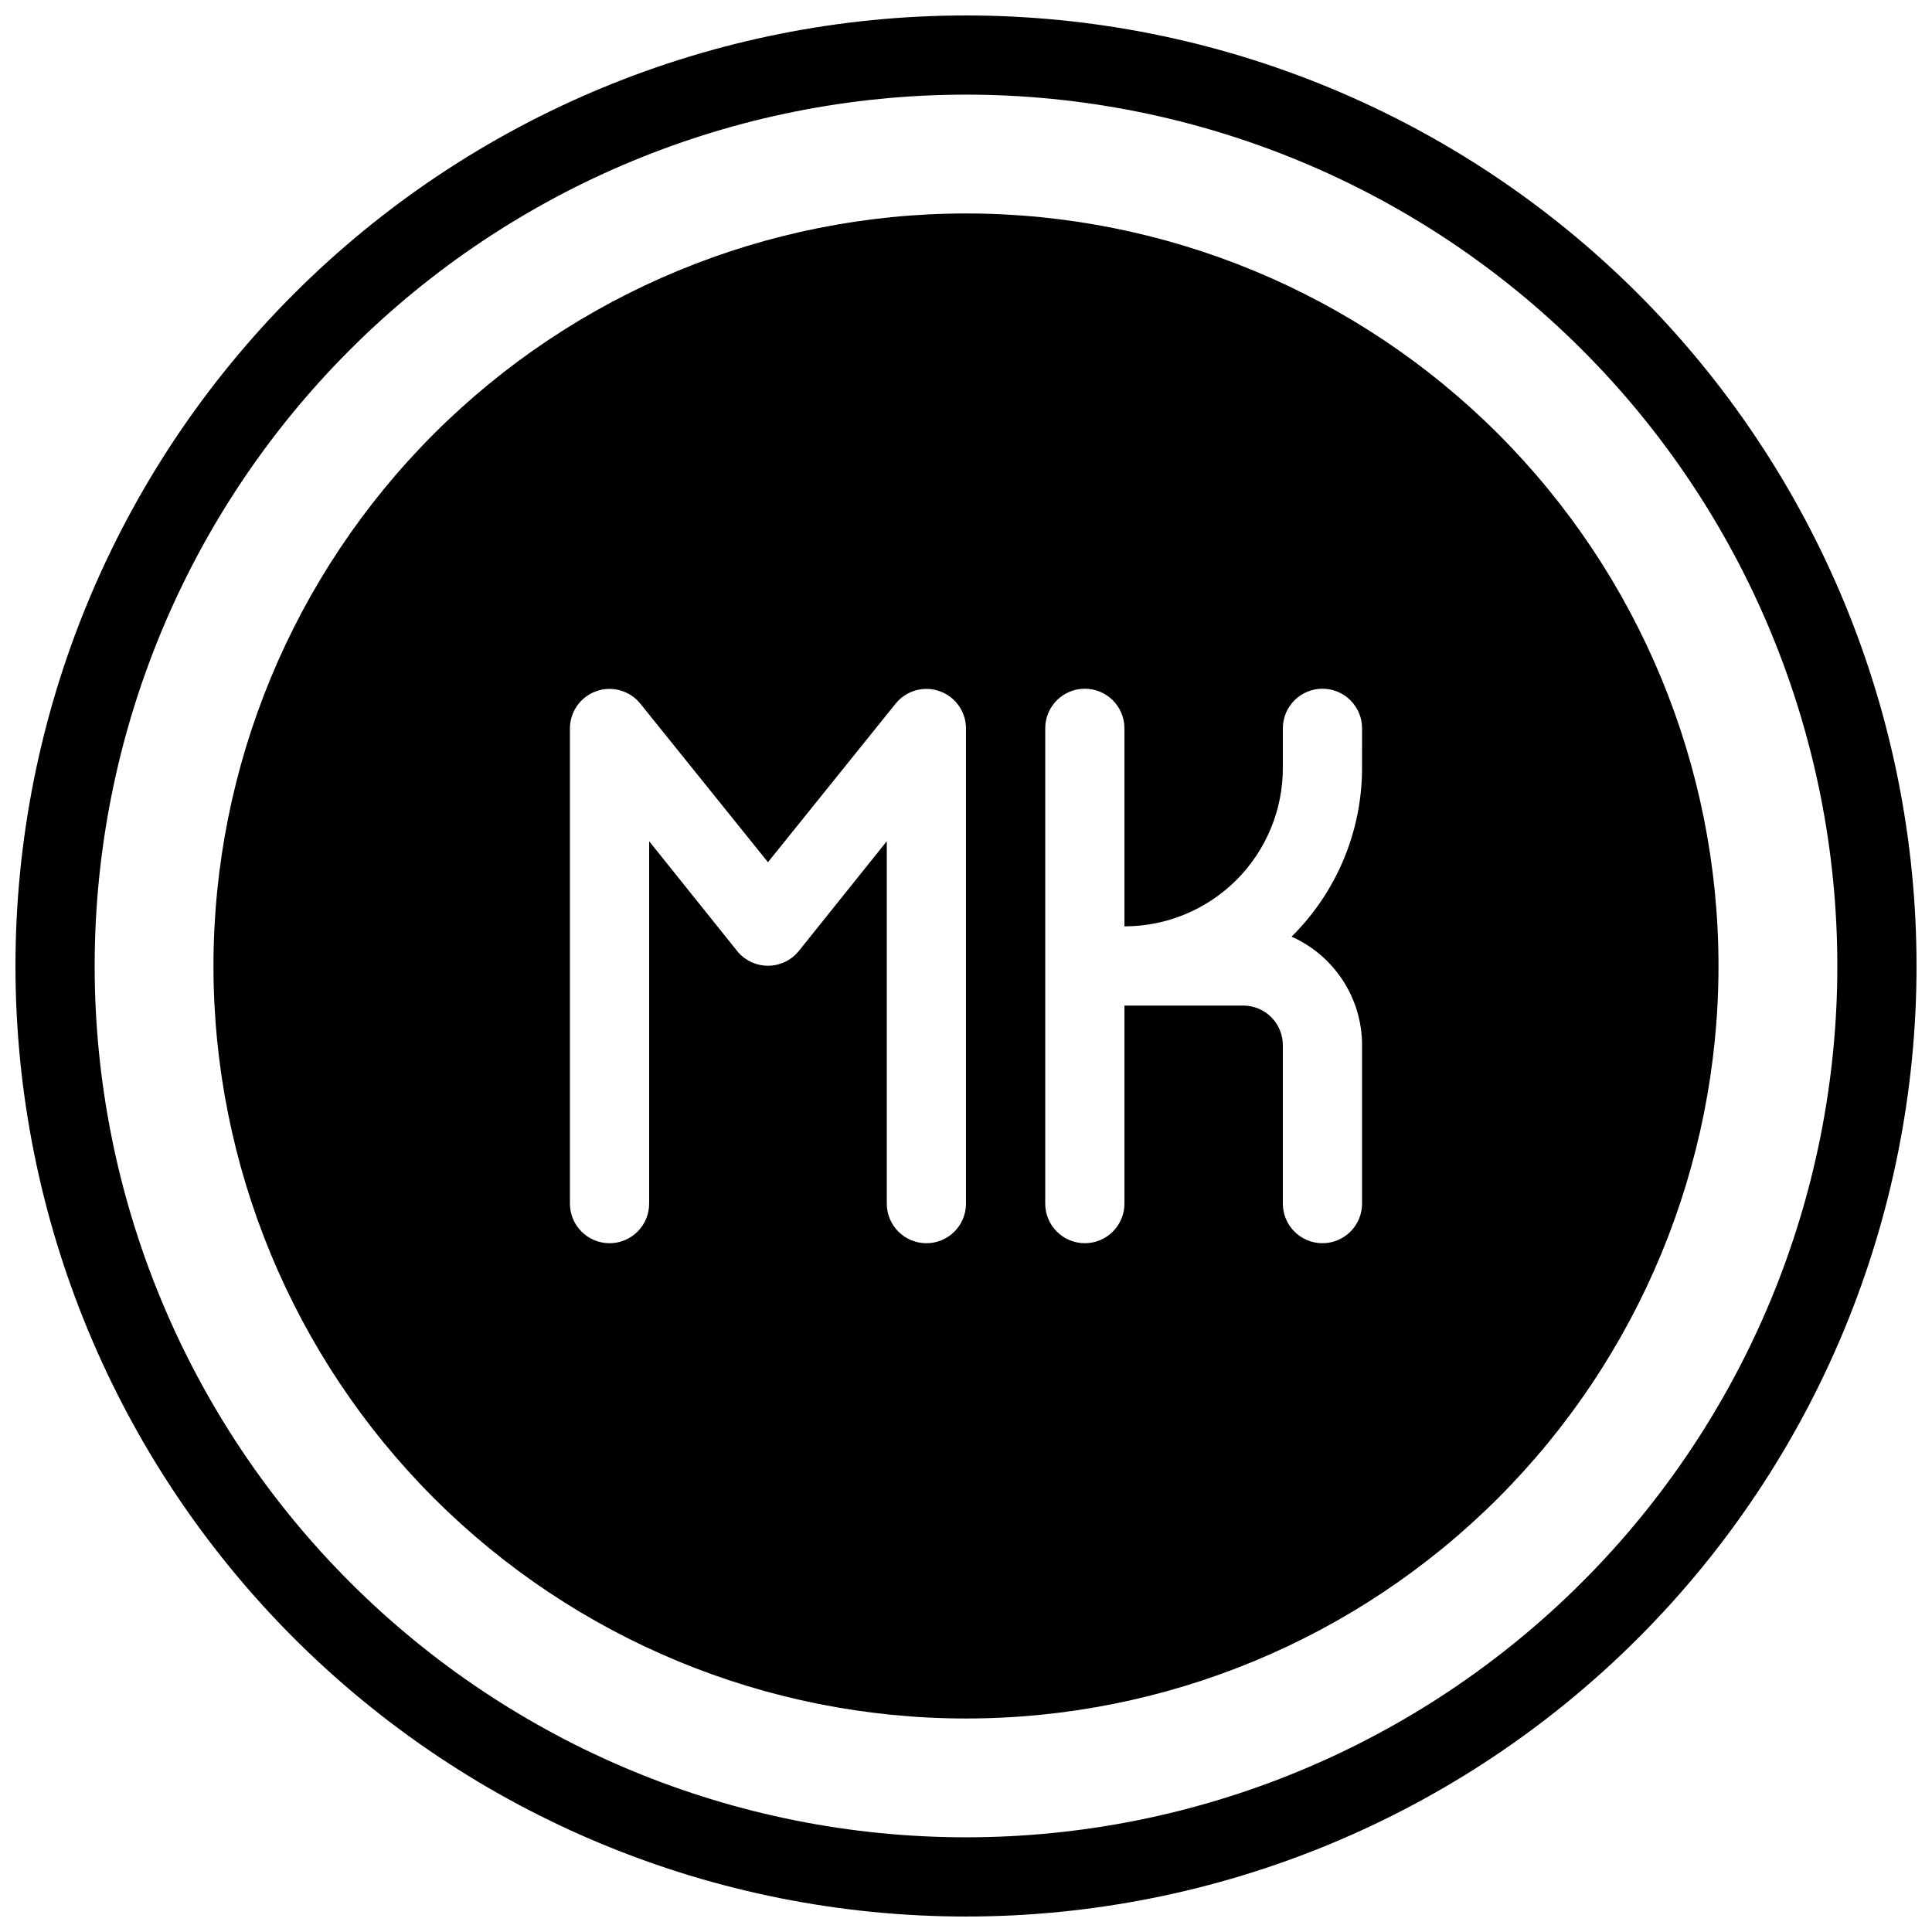
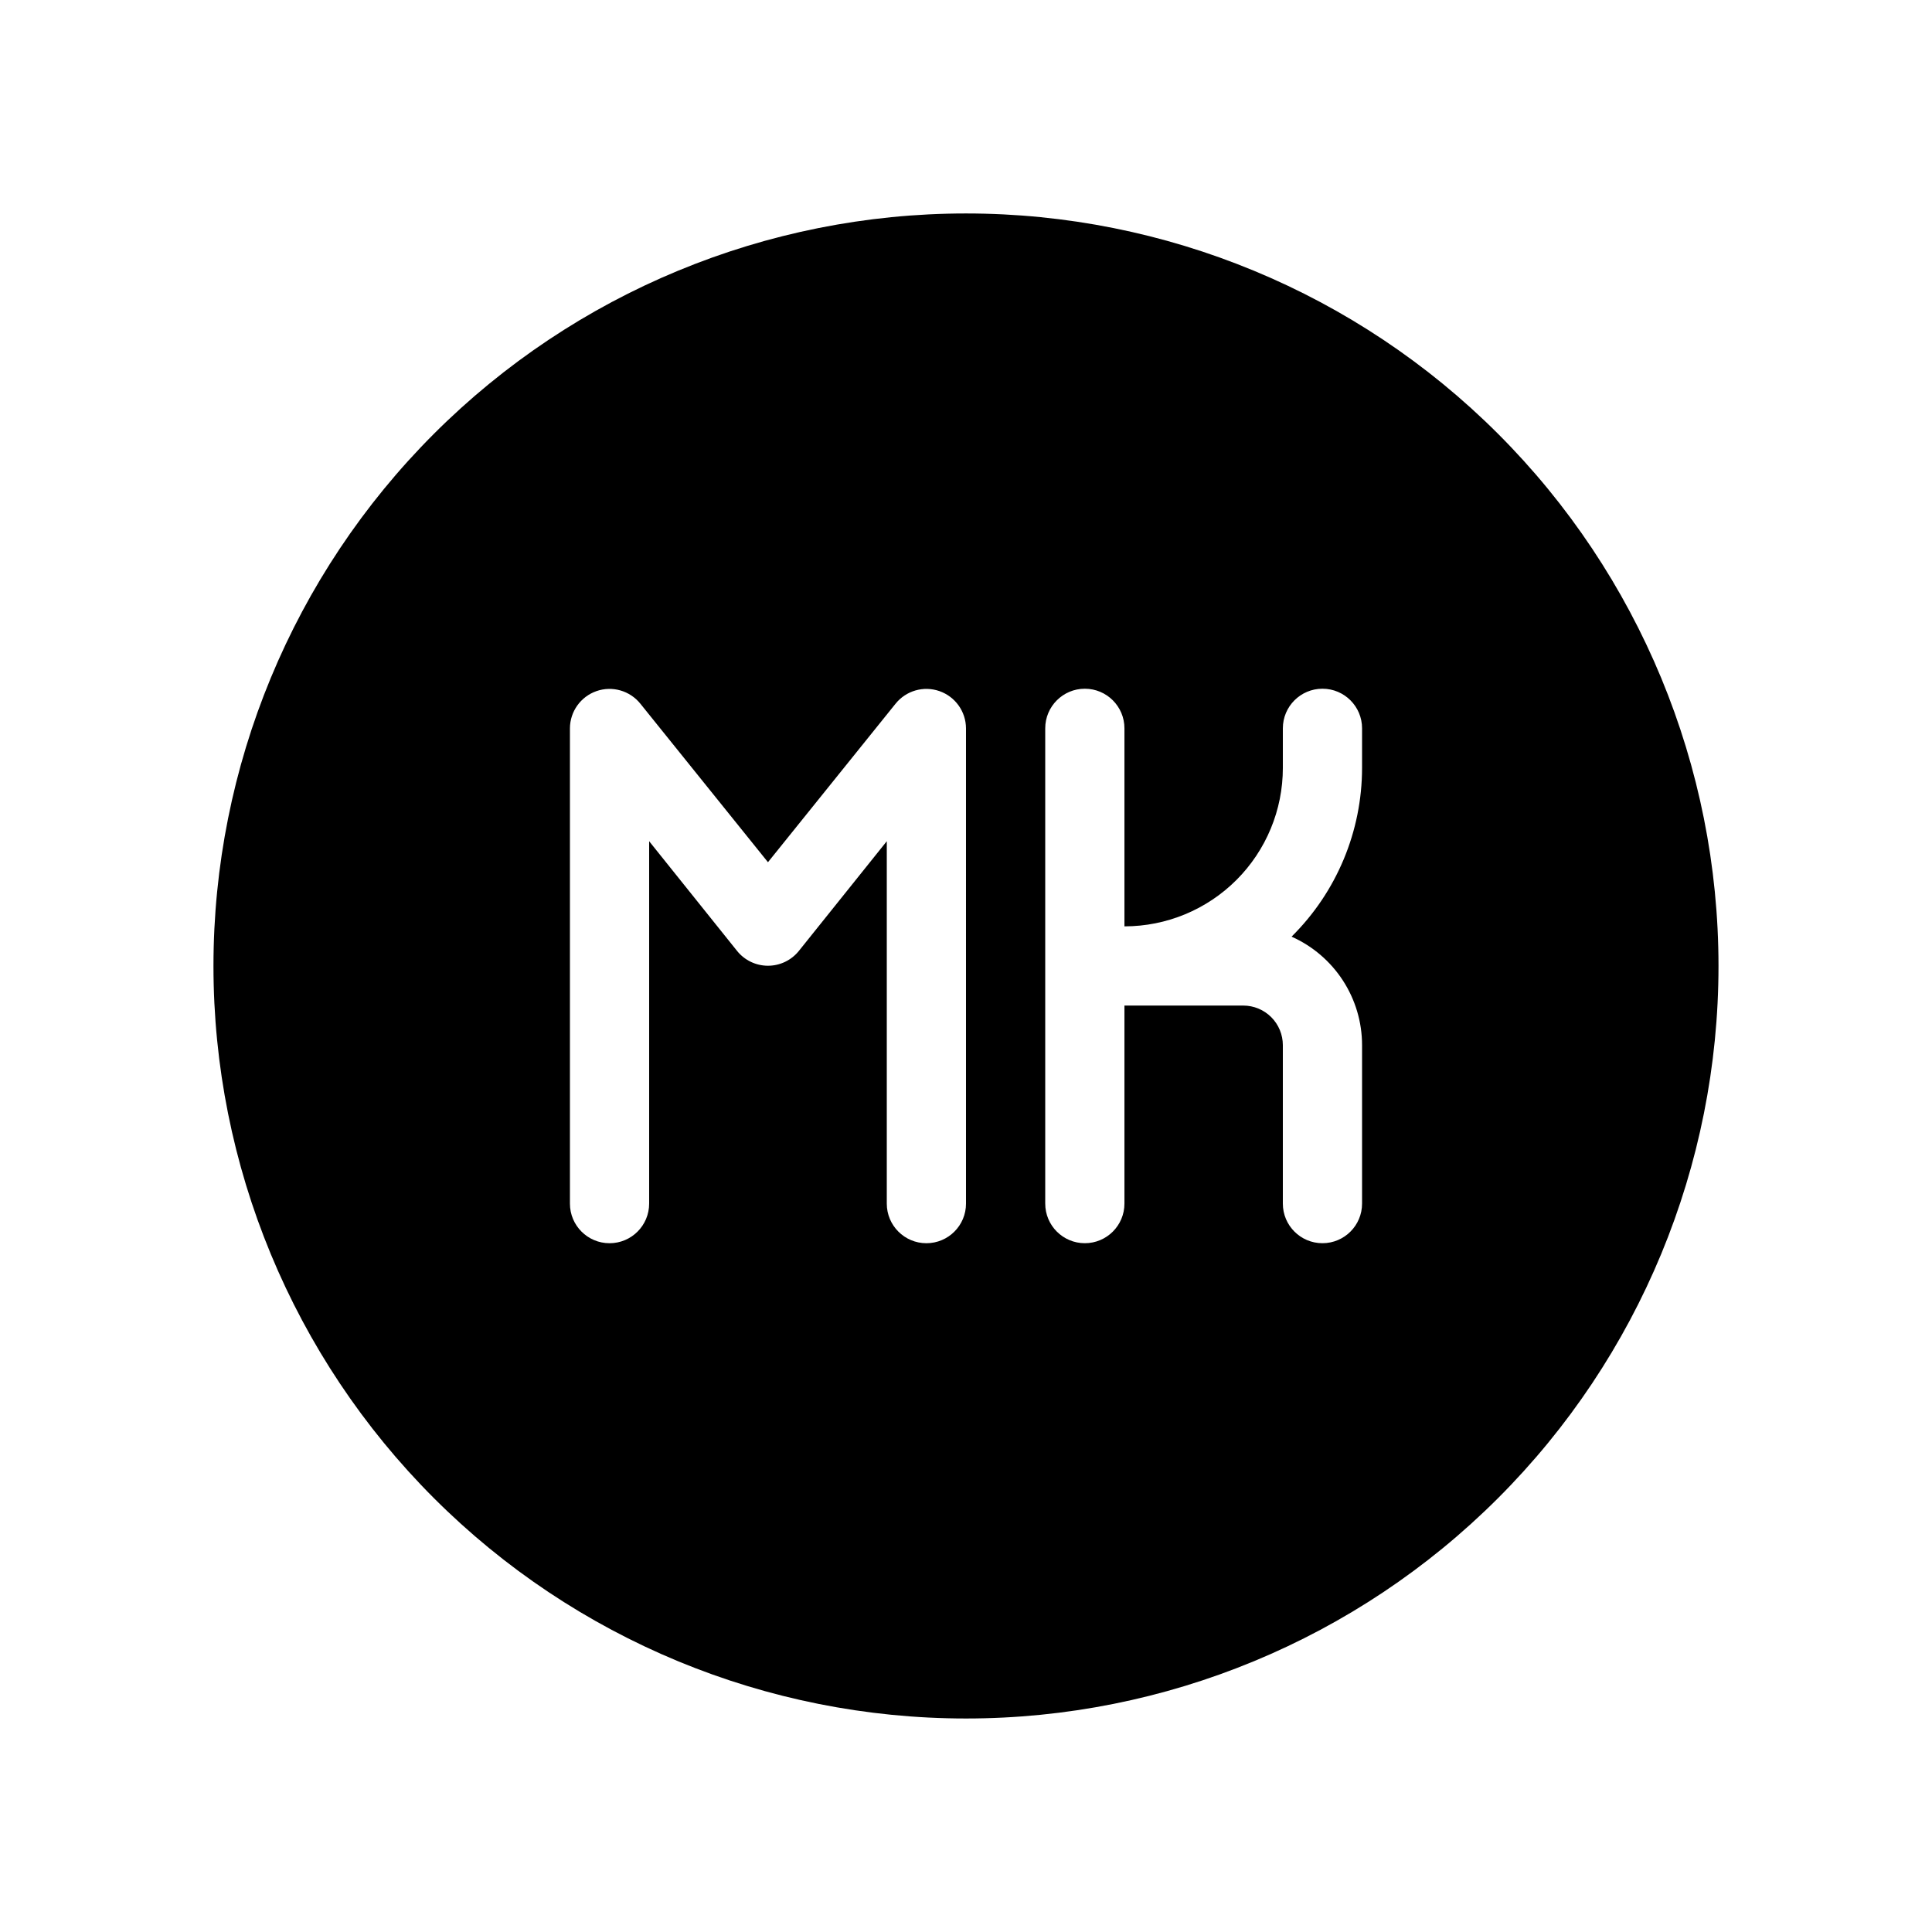
<svg xmlns="http://www.w3.org/2000/svg" width="800px" height="800px" version="1.1" viewBox="144 144 512 512">
  <defs>
    <clipPath id="a">
-       <path d="m148.09 148.09h503.81v503.81h-503.81z" />
-     </clipPath>
+       </clipPath>
  </defs>
  <path d="m400 200.57c-52.891 0-103.62 21.012-141.02 58.41s-58.41 88.125-58.41 141.02 21.012 103.61 58.41 141.01c37.398 37.402 88.125 58.41 141.02 58.41s103.61-21.008 141.01-58.41c37.402-37.398 58.41-88.121 58.41-141.01s-21.008-103.62-58.41-141.02c-37.398-37.398-88.121-58.41-141.01-58.41zm0 262.4c0 5.797-4.699 10.496-10.496 10.496s-10.496-4.699-10.496-10.496v-96.039l-23.301 29.074c-1.992 2.481-5.004 3.926-8.188 3.926-3.184 0-6.195-1.445-8.188-3.926l-23.301-29.074v96.039c0 5.797-4.699 10.496-10.496 10.496s-10.496-4.699-10.496-10.496v-125.95c0.016-4.449 2.836-8.398 7.031-9.867 4.203-1.465 8.871-0.117 11.652 3.359l33.797 41.984 33.797-41.984c2.777-3.477 7.445-4.824 11.648-3.359 4.199 1.469 7.016 5.418 7.035 9.867zm104.96-115.46c-0.012 16.797-6.738 32.895-18.68 44.711 5.559 2.477 10.281 6.512 13.598 11.613 3.316 5.106 5.082 11.059 5.082 17.148v41.984c0 5.797-4.699 10.496-10.496 10.496-5.797 0-10.496-4.699-10.496-10.496v-41.984c0-2.785-1.105-5.453-3.074-7.422-1.965-1.969-4.637-3.074-7.418-3.074h-31.488v52.48c0 5.797-4.699 10.496-10.496 10.496s-10.496-4.699-10.496-10.496v-125.95c0-5.797 4.699-10.496 10.496-10.496s10.496 4.699 10.496 10.496v52.48c11.133 0 21.812-4.426 29.684-12.297 7.875-7.875 12.297-18.555 12.297-29.688v-10.496c0-5.797 4.699-10.496 10.496-10.496 5.797 0 10.496 4.699 10.496 10.496z" />
  <g clip-path="url(#a)">
-     <path d="m400 651.9c-66.812 0-130.88-26.539-178.12-73.781-47.242-47.242-73.781-111.31-73.781-178.12 0-66.812 26.539-130.88 73.781-178.12s111.31-73.781 178.12-73.781c66.809 0 130.88 26.539 178.12 73.781 47.242 47.242 73.781 111.31 73.781 178.12 0 66.809-26.539 130.88-73.781 178.12-47.242 47.242-111.31 73.781-178.12 73.781zm0-482.82c-61.242 0-119.98 24.328-163.28 67.633s-67.633 102.04-67.633 163.28 24.328 119.97 67.633 163.28c43.305 43.305 102.04 67.633 163.28 67.633s119.97-24.328 163.28-67.633c43.305-43.305 67.633-102.04 67.633-163.28s-24.328-119.98-67.633-163.28c-43.305-43.305-102.04-67.633-163.28-67.633z" />
-   </g>
+     </g>
</svg>